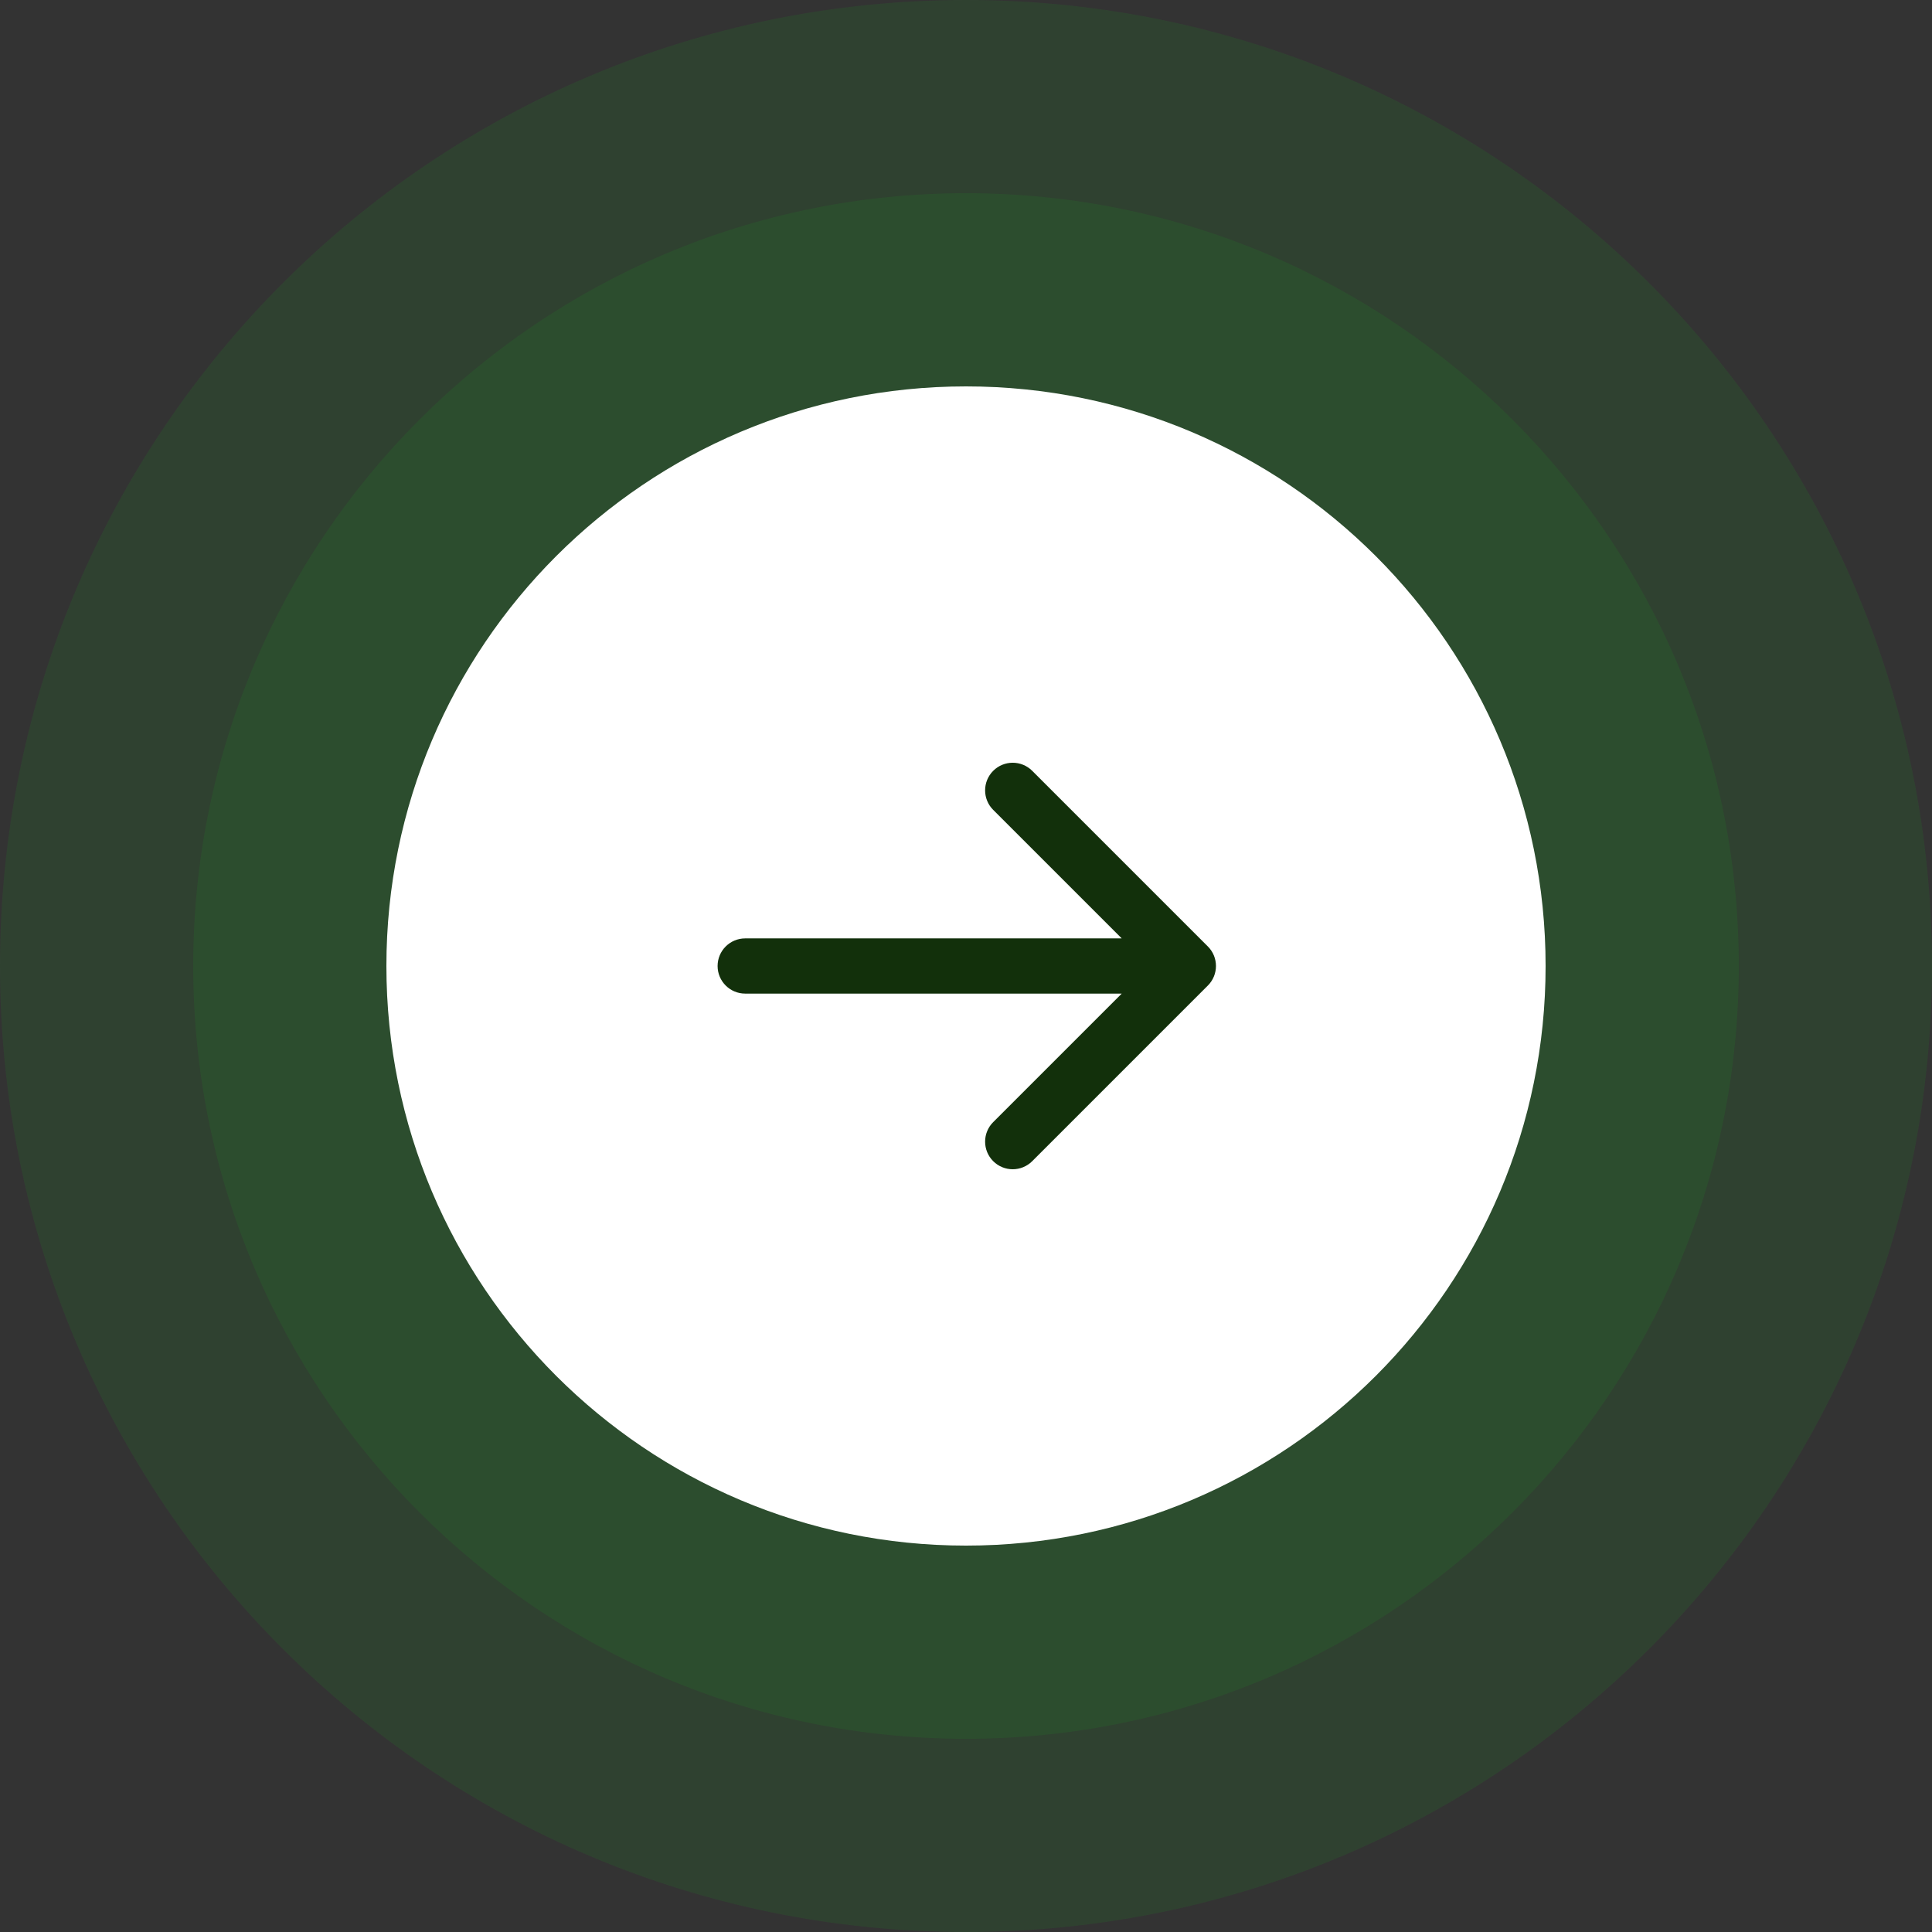
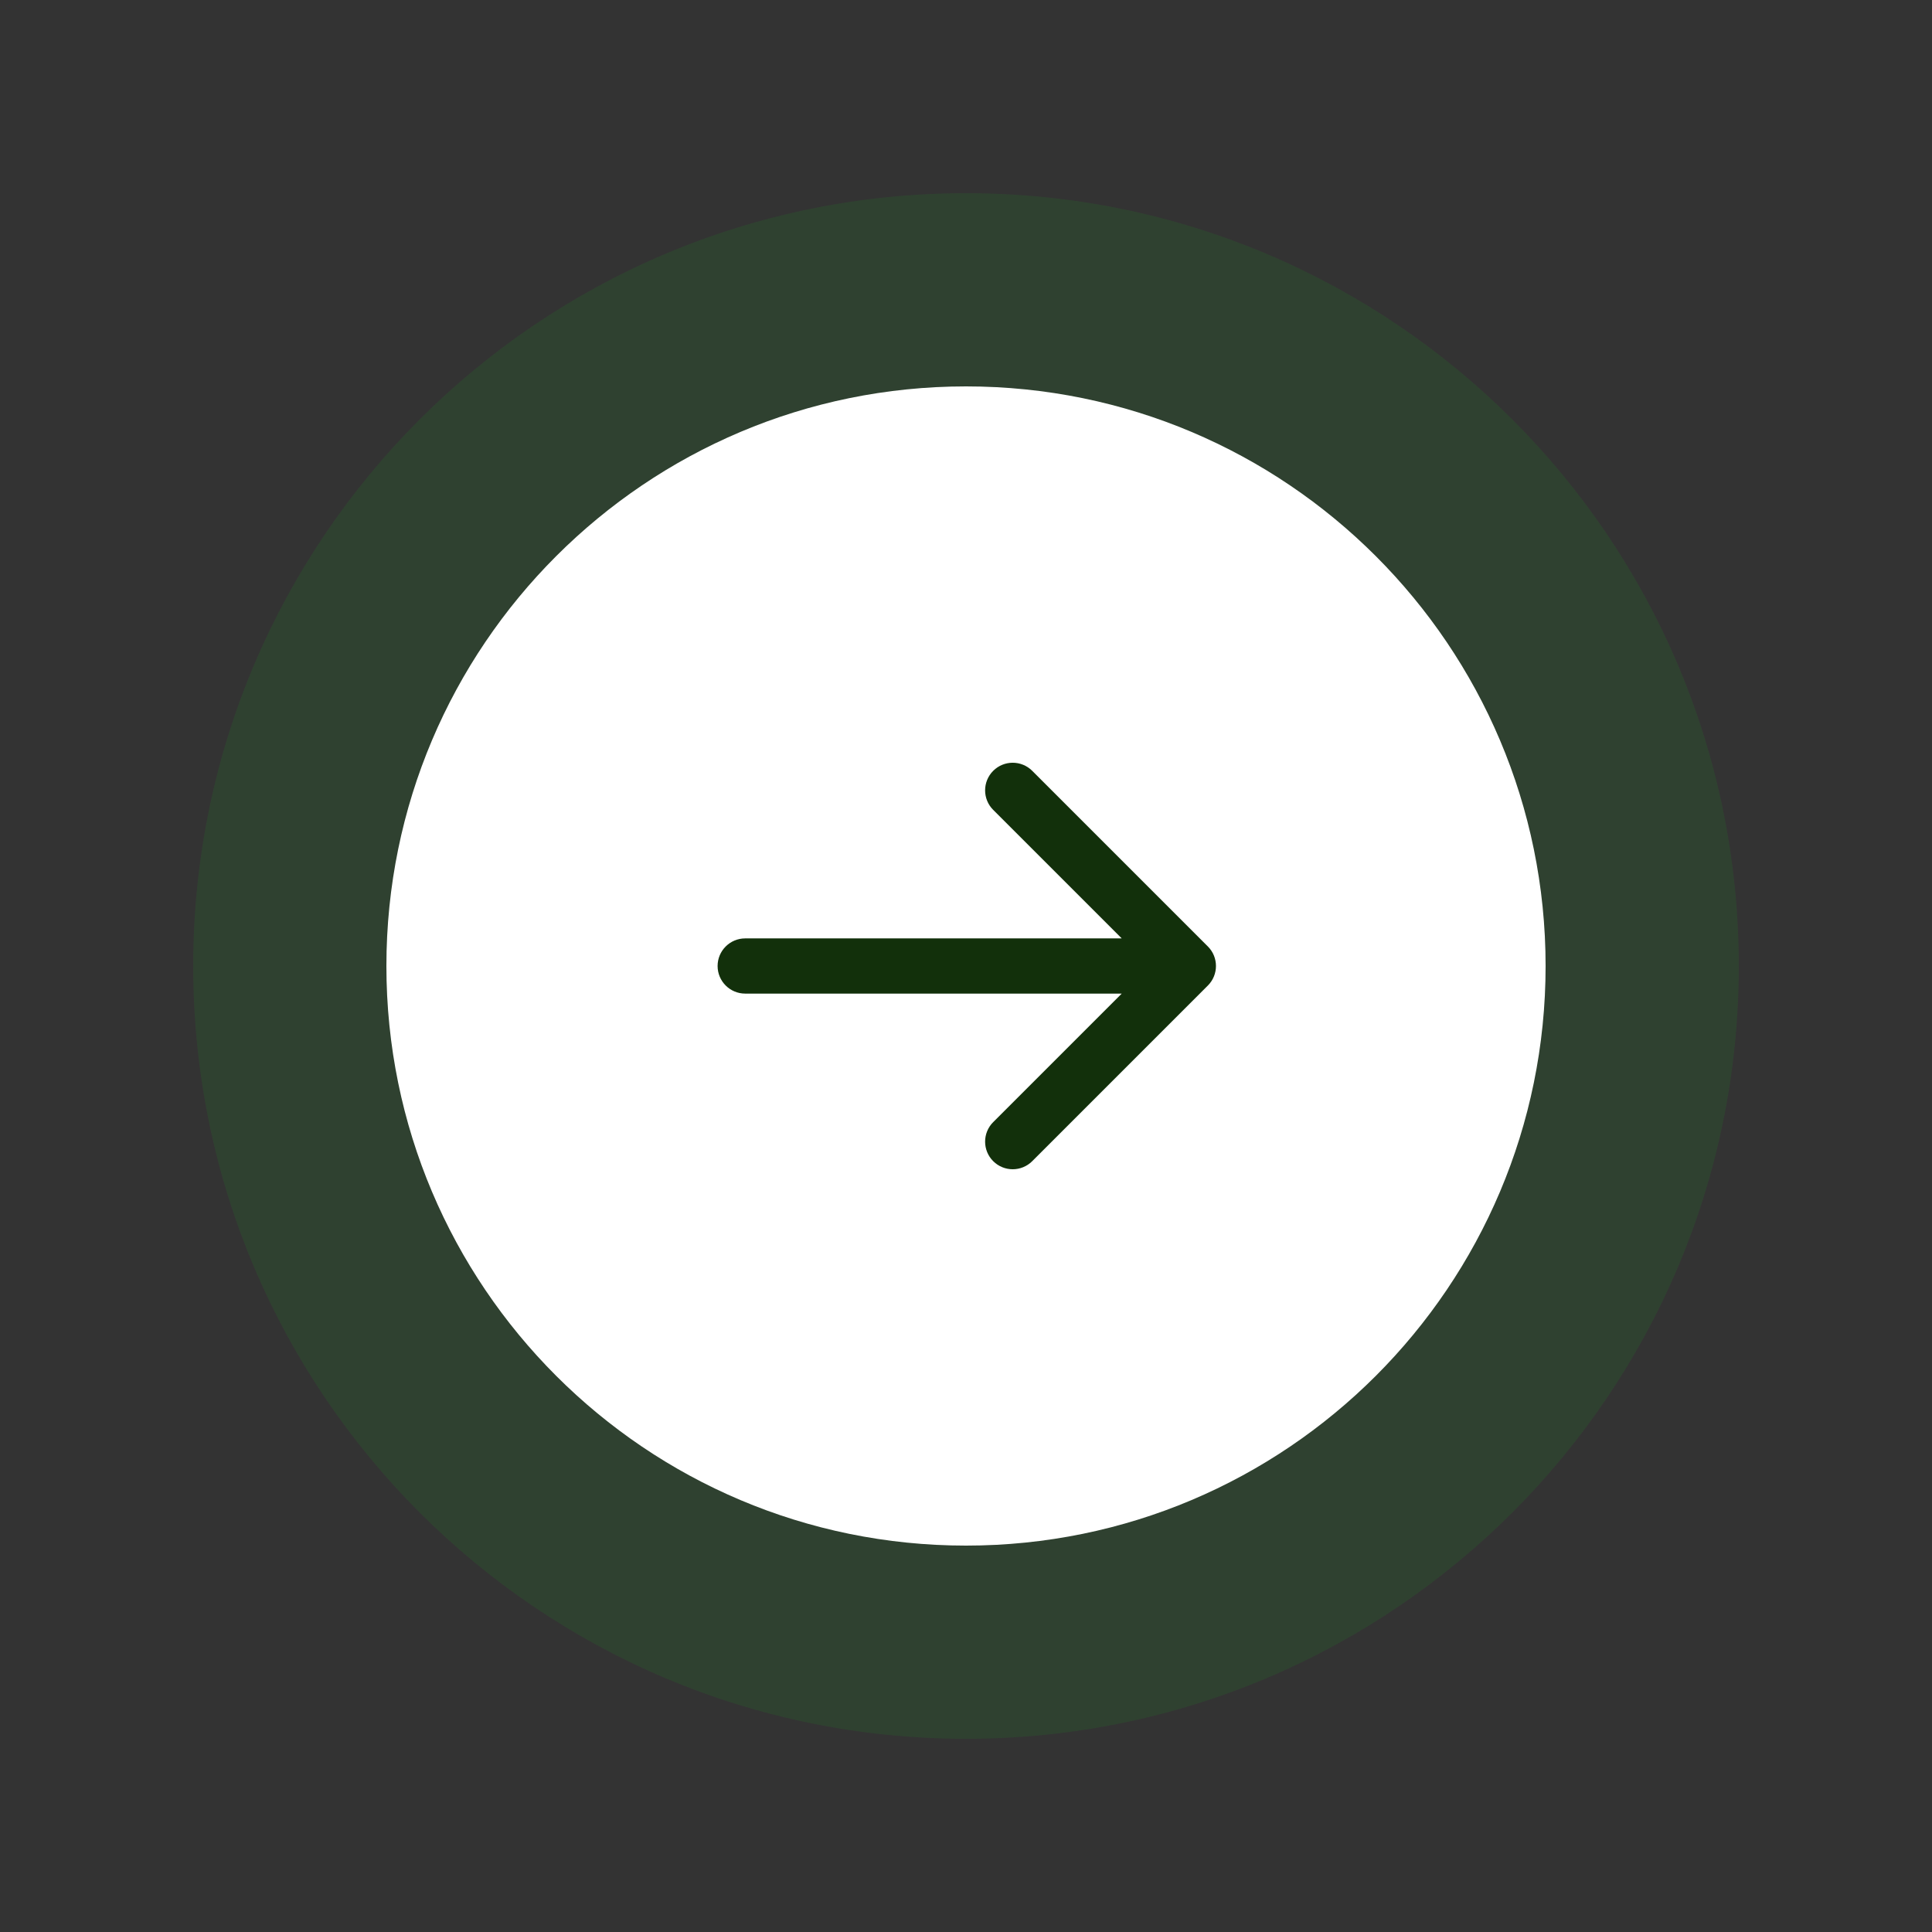
<svg xmlns="http://www.w3.org/2000/svg" width="70" height="70" viewBox="0 0 70 70" fill="none">
  <rect x="0" y="0" width="70" height="70" fill="#333333" stroke="none" />
  <g clip-path="url(#clip0_2_2)">
-     <path opacity="0.15" d="M35 0C54.33 0 70 15.67 70 35C70 54.33 54.33 70 35 70C15.67 70 0 54.33 0 35C0 15.67 15.67 0 35 0Z" fill="#1D9826" />
    <path opacity="0.15" d="M35 7C50.464 7 63 19.536 63 35C63 50.464 50.464 63 35 63C19.536 63 7 50.464 7 35C7 19.536 19.536 7 35 7Z" fill="#1D9826" />
    <path d="M56 35C56 23.402 46.598 14 35 14C23.402 14 14 23.402 14 35C14 46.598 23.402 56 35 56C46.598 56 56 46.598 56 35Z" fill="white" />
    <path d="M27 34C26.448 34 26 34.448 26 35C26 35.552 26.448 36 27 36V34ZM43.764 35.707C44.154 35.317 44.154 34.683 43.764 34.293L37.4 27.929C37.009 27.538 36.376 27.538 35.985 27.929C35.595 28.32 35.595 28.953 35.985 29.343L41.642 35L35.985 40.657C35.595 41.047 35.595 41.681 35.985 42.071C36.376 42.462 37.009 42.462 37.4 42.071L43.764 35.707ZM27 36H43.056V34H27V36Z" fill="#12300B" />
  </g>
  <defs>
    <clipPath id="clip0_2_2">
      <rect width="70" height="70" fill="white" />
    </clipPath>
  </defs>
</svg>